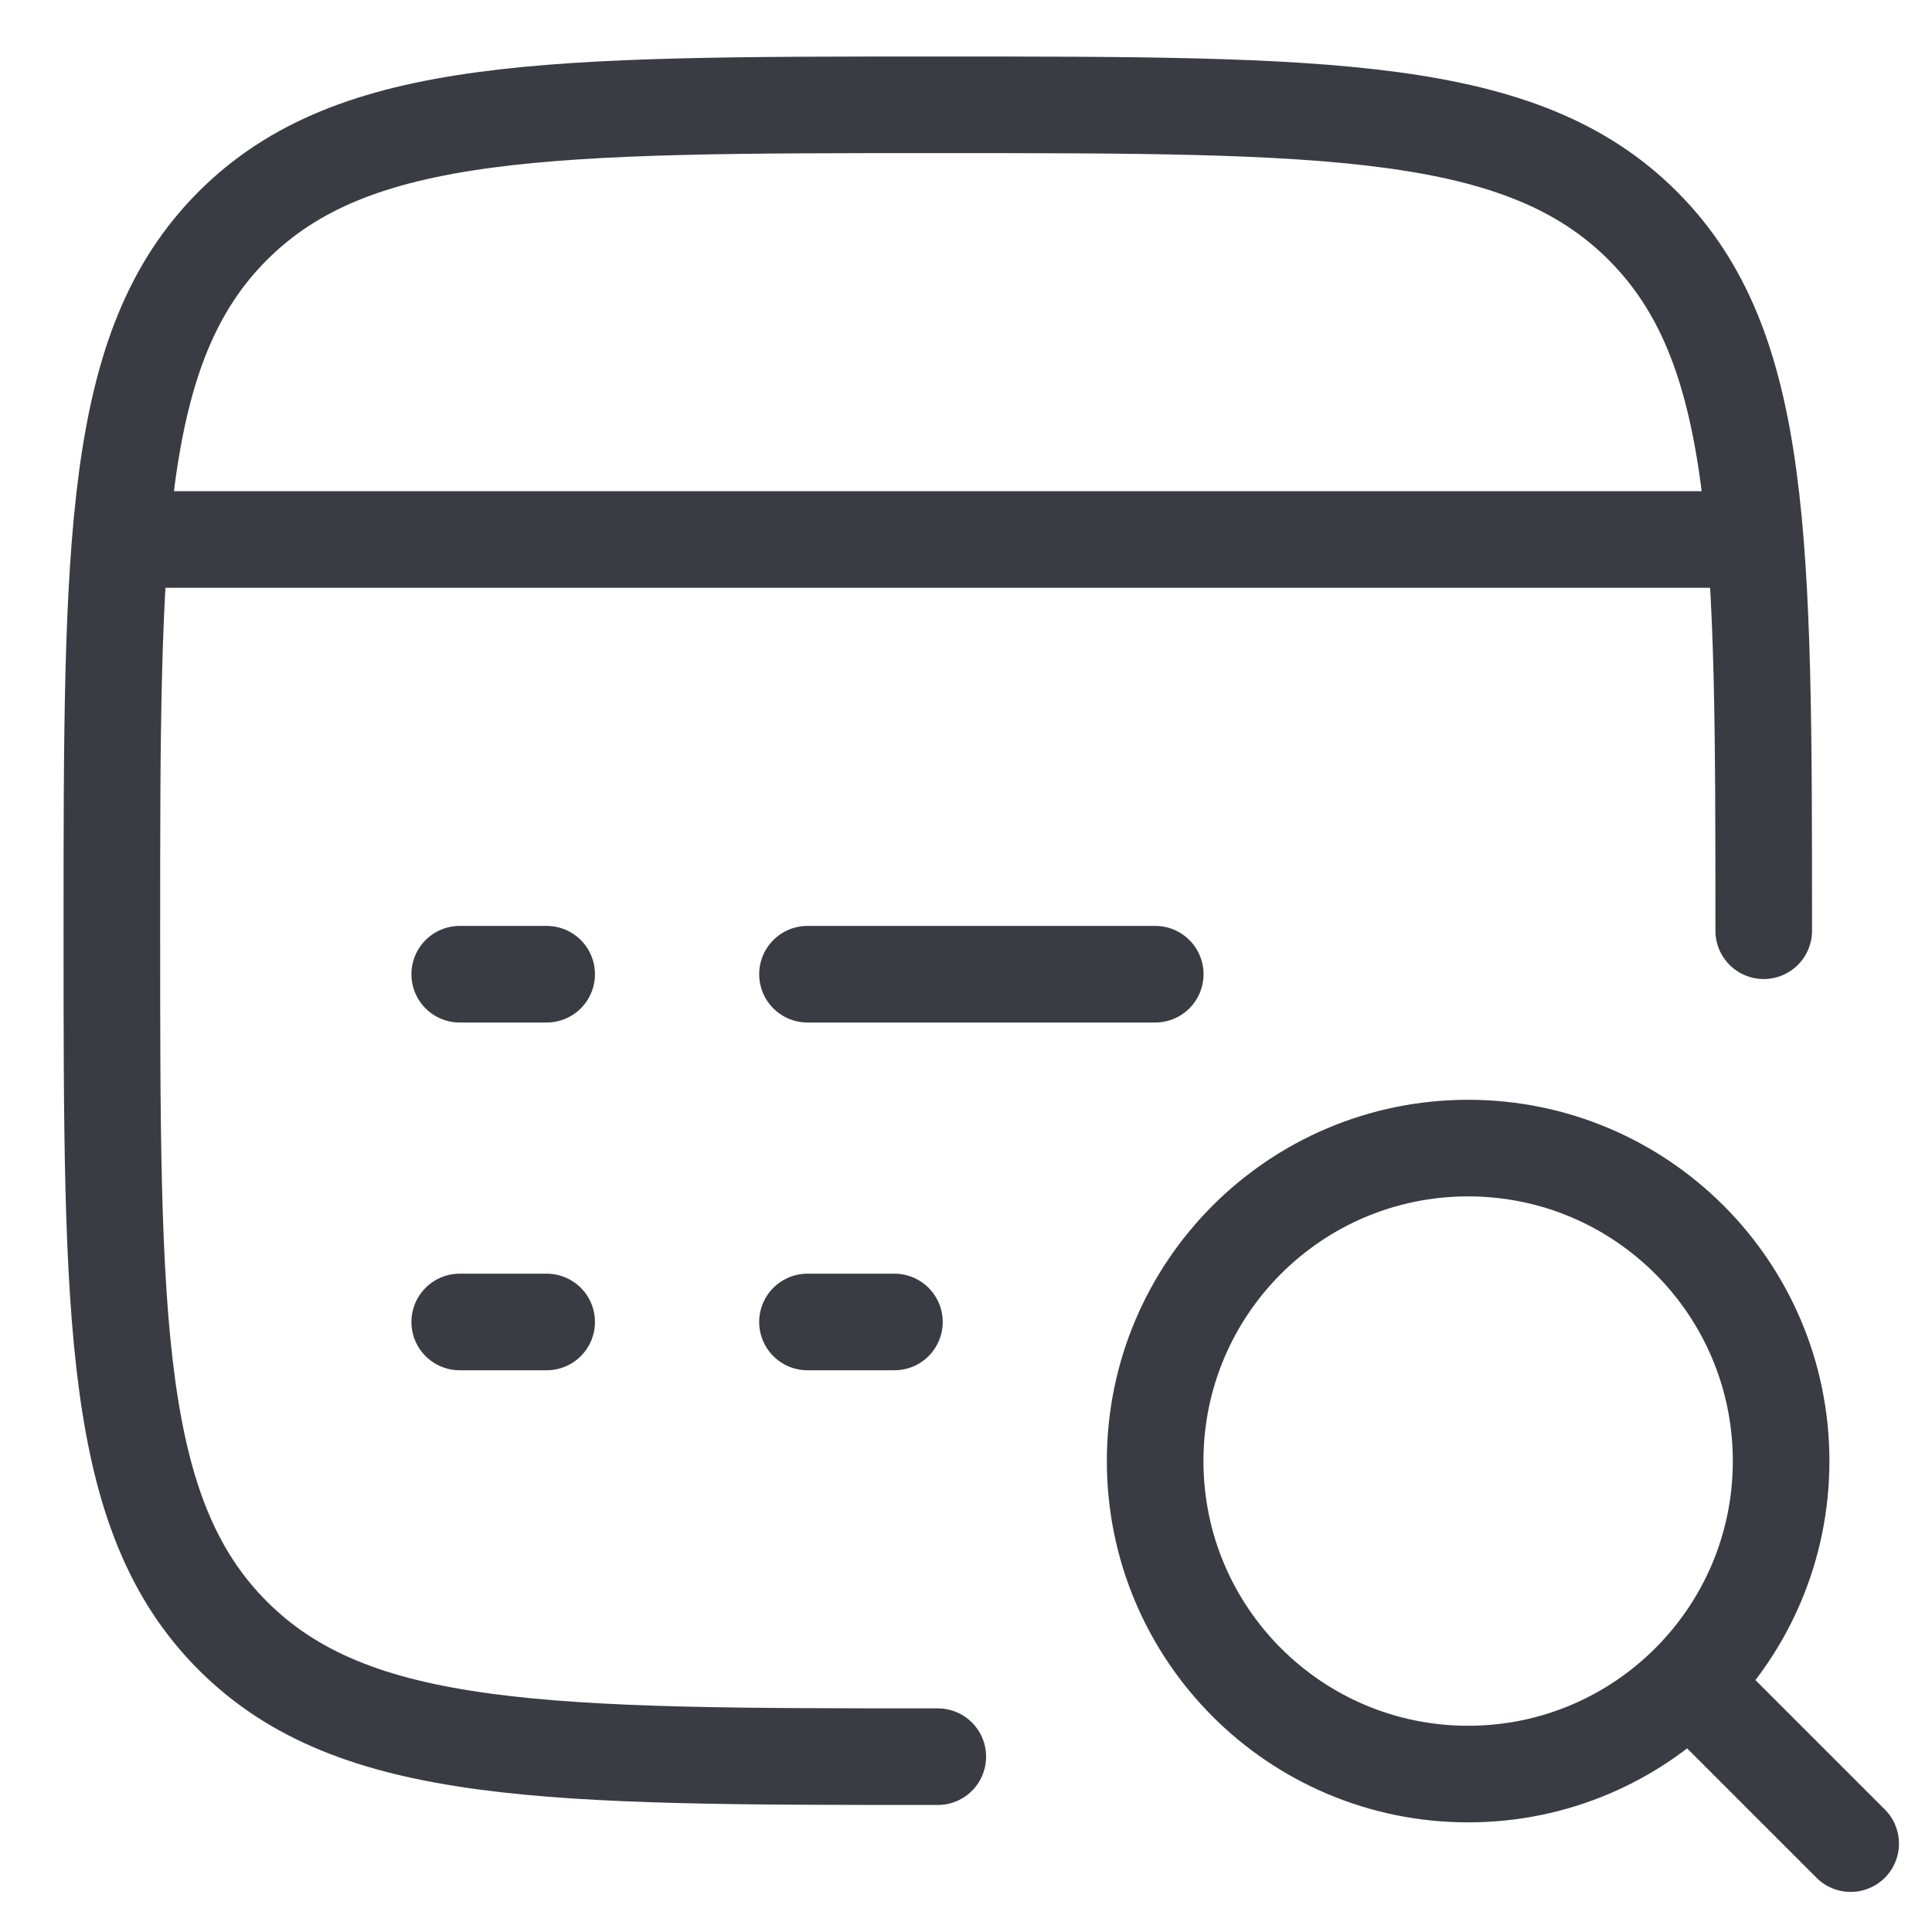
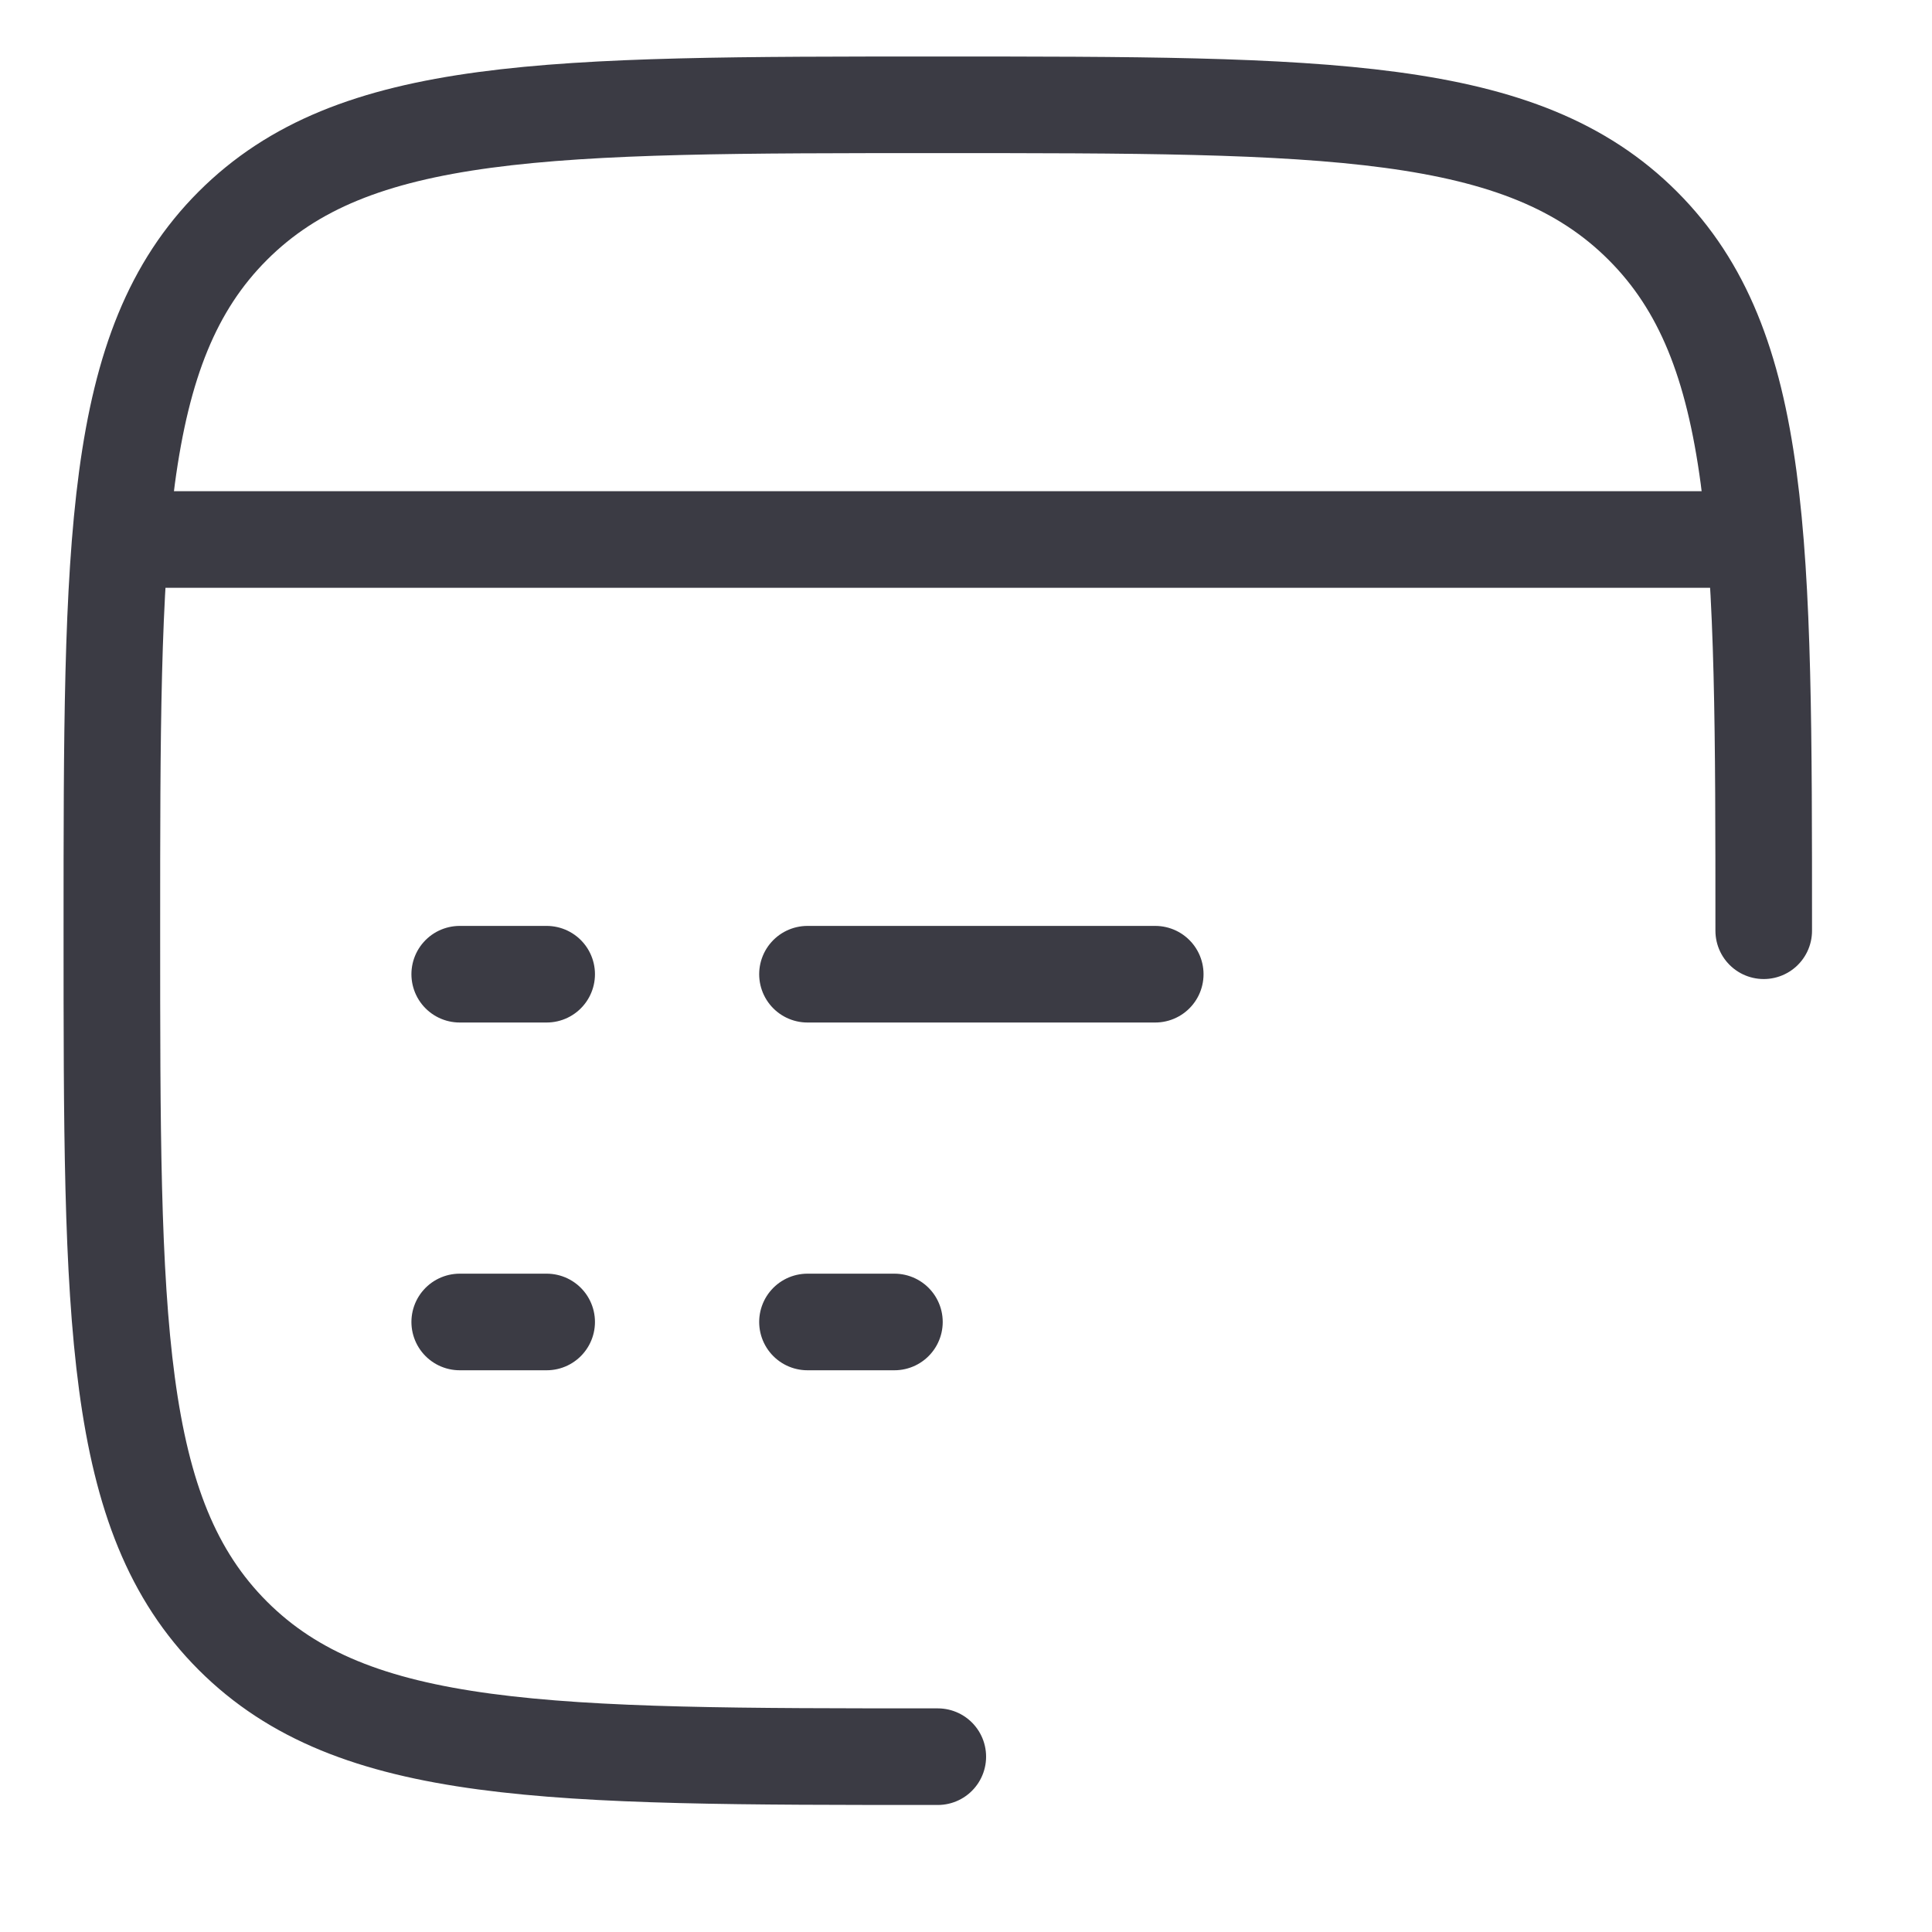
<svg xmlns="http://www.w3.org/2000/svg" width="20" height="20" viewBox="0 0 20 20" fill="none">
  <path d="M9.708 18.185C5.678 18.185 3.662 18.185 2.41 16.933C1.158 15.681 1.158 13.665 1.158 9.635C1.158 5.604 1.158 3.589 2.41 2.337C3.662 1.085 5.678 1.085 9.708 1.085C13.739 1.085 15.754 1.085 17.006 2.337C18.258 3.589 18.258 5.604 18.258 9.635" stroke="#3B3B44" stroke-linecap="round" />
  <path d="M1.158 5.585H18.258" stroke="#3B3B44" stroke-linejoin="round" />
  <path d="M8.359 13.685H9.259M4.759 13.685H5.659M8.359 10.085H11.959M4.759 10.085H5.659" stroke="#3B3B44" stroke-linecap="round" stroke-linejoin="round" />
-   <path d="M17.718 17.645L19.158 19.085M18.438 15.125C18.438 13.335 16.987 11.885 15.198 11.885C13.408 11.885 11.958 13.335 11.958 15.125C11.958 16.914 13.408 18.365 15.198 18.365C16.987 18.365 18.438 16.914 18.438 15.125Z" stroke="#3B3B44" stroke-linecap="round" stroke-linejoin="round" />
</svg>